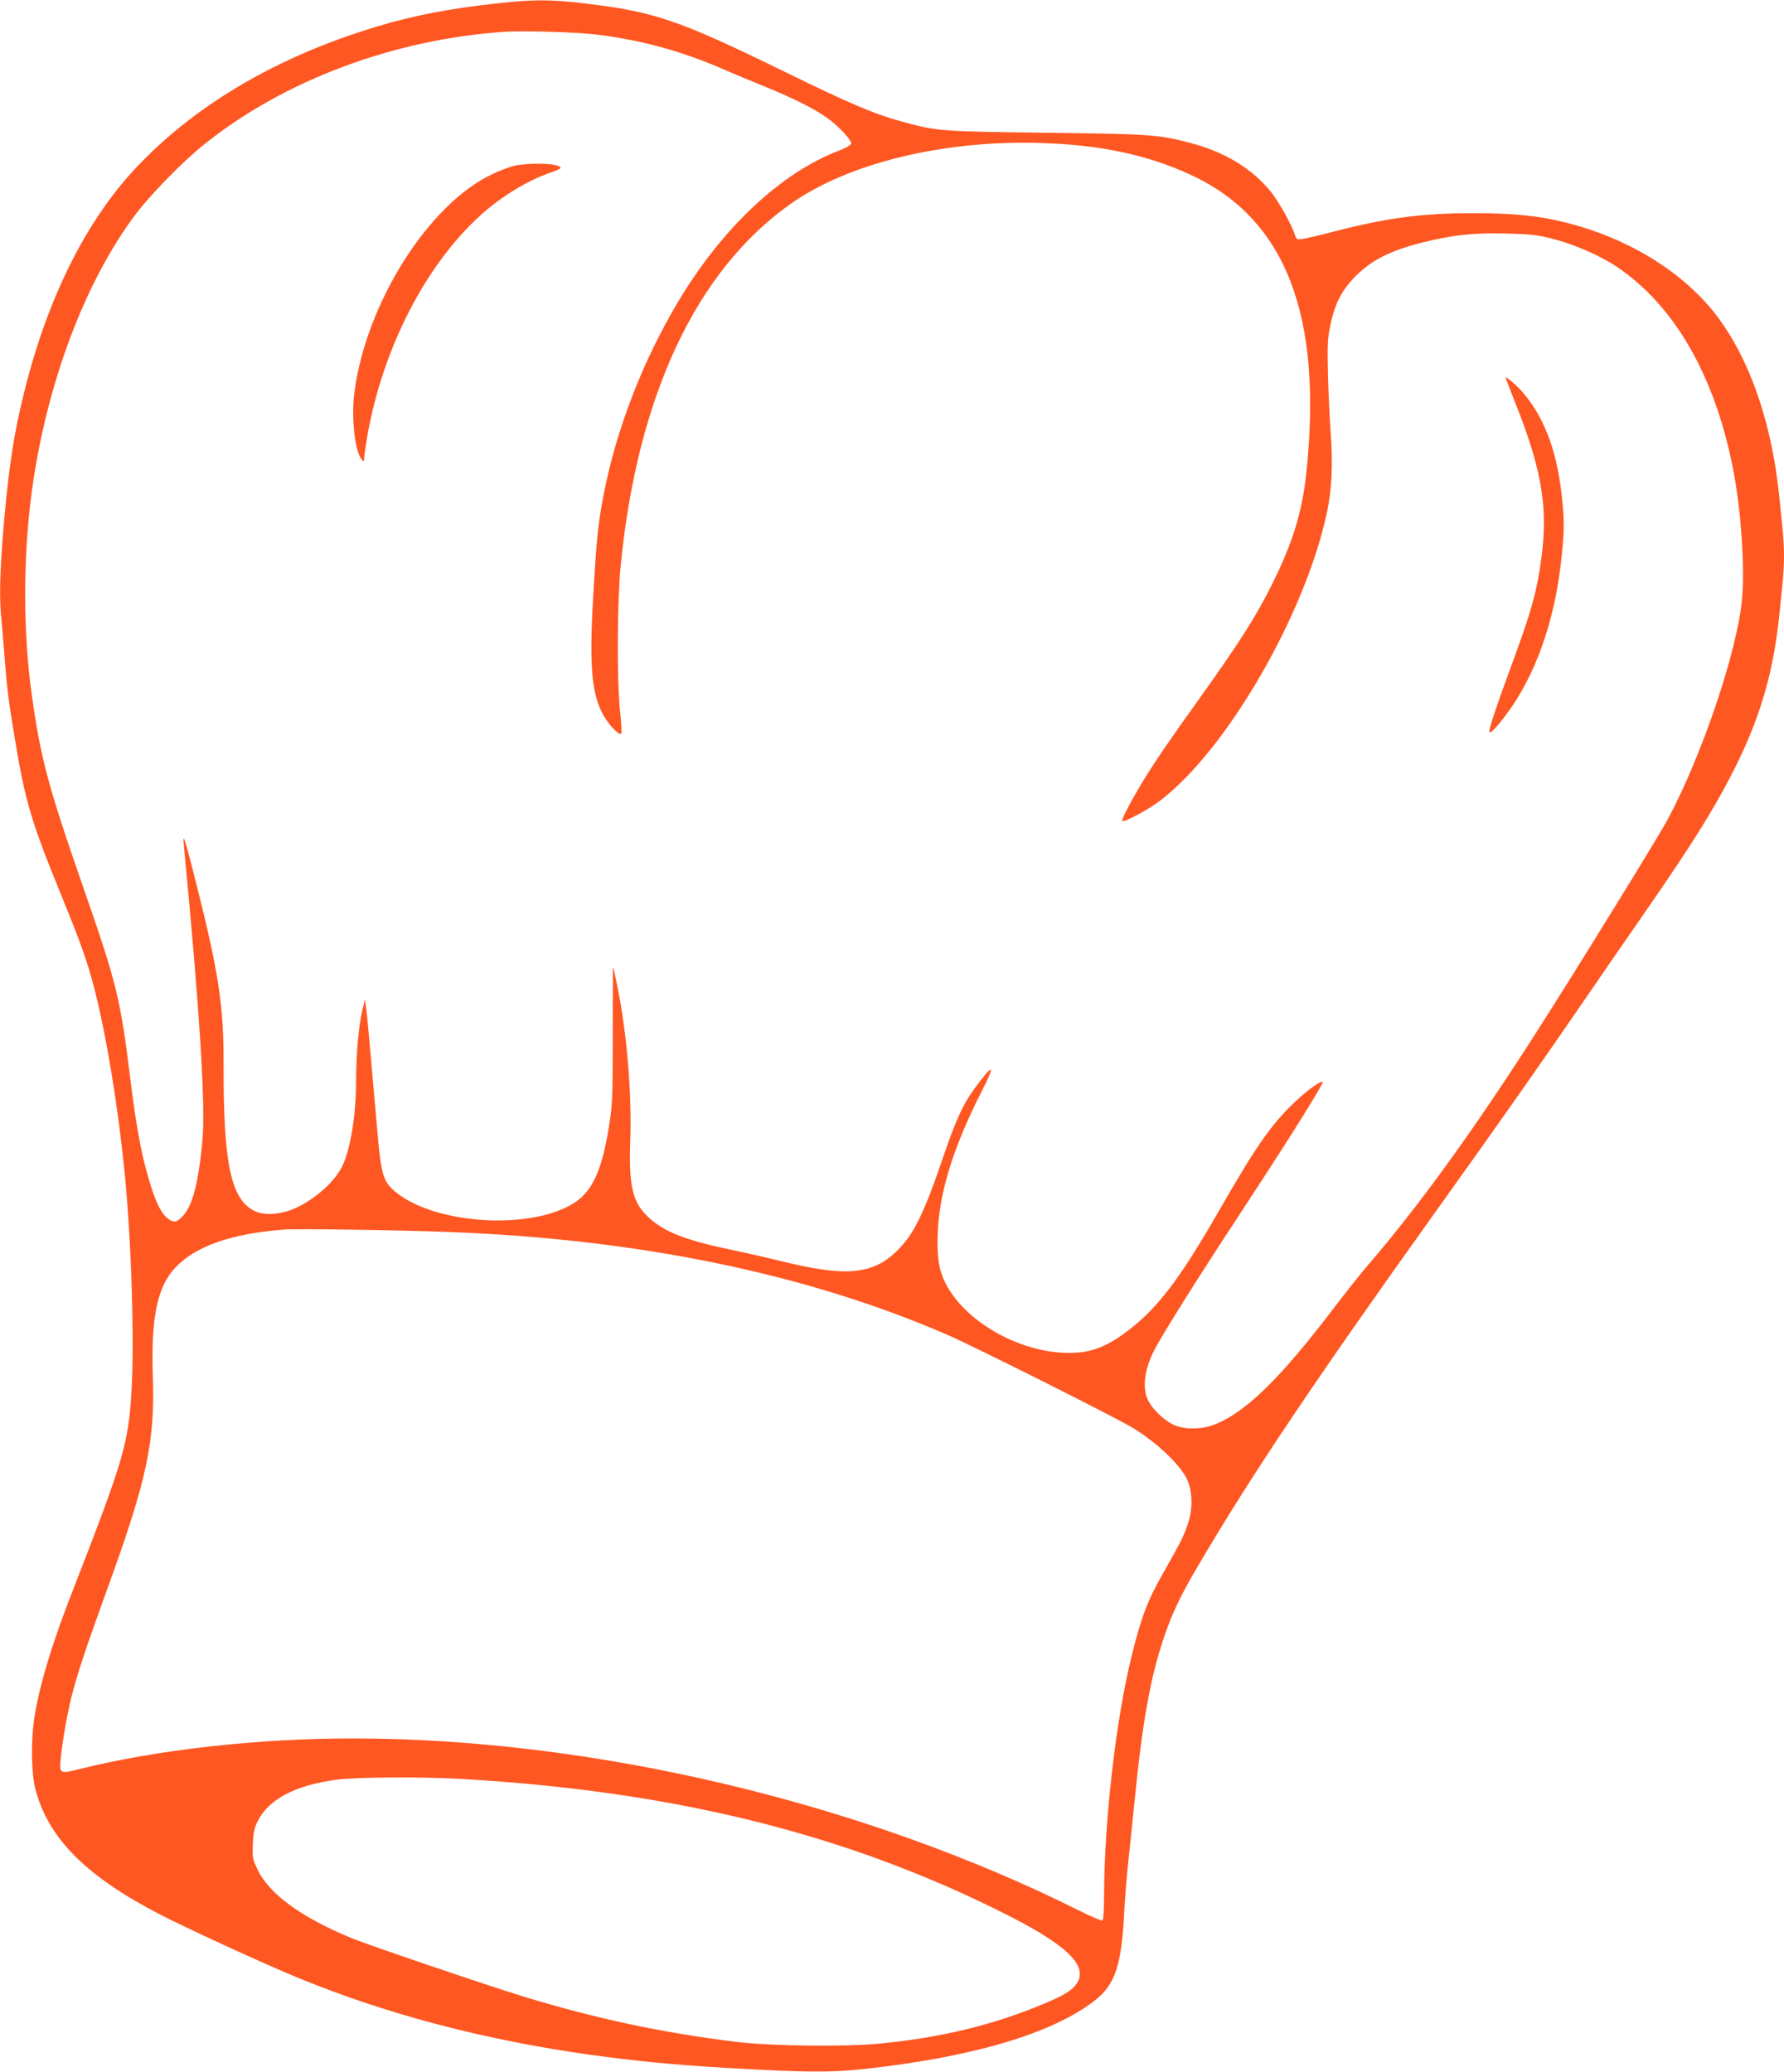
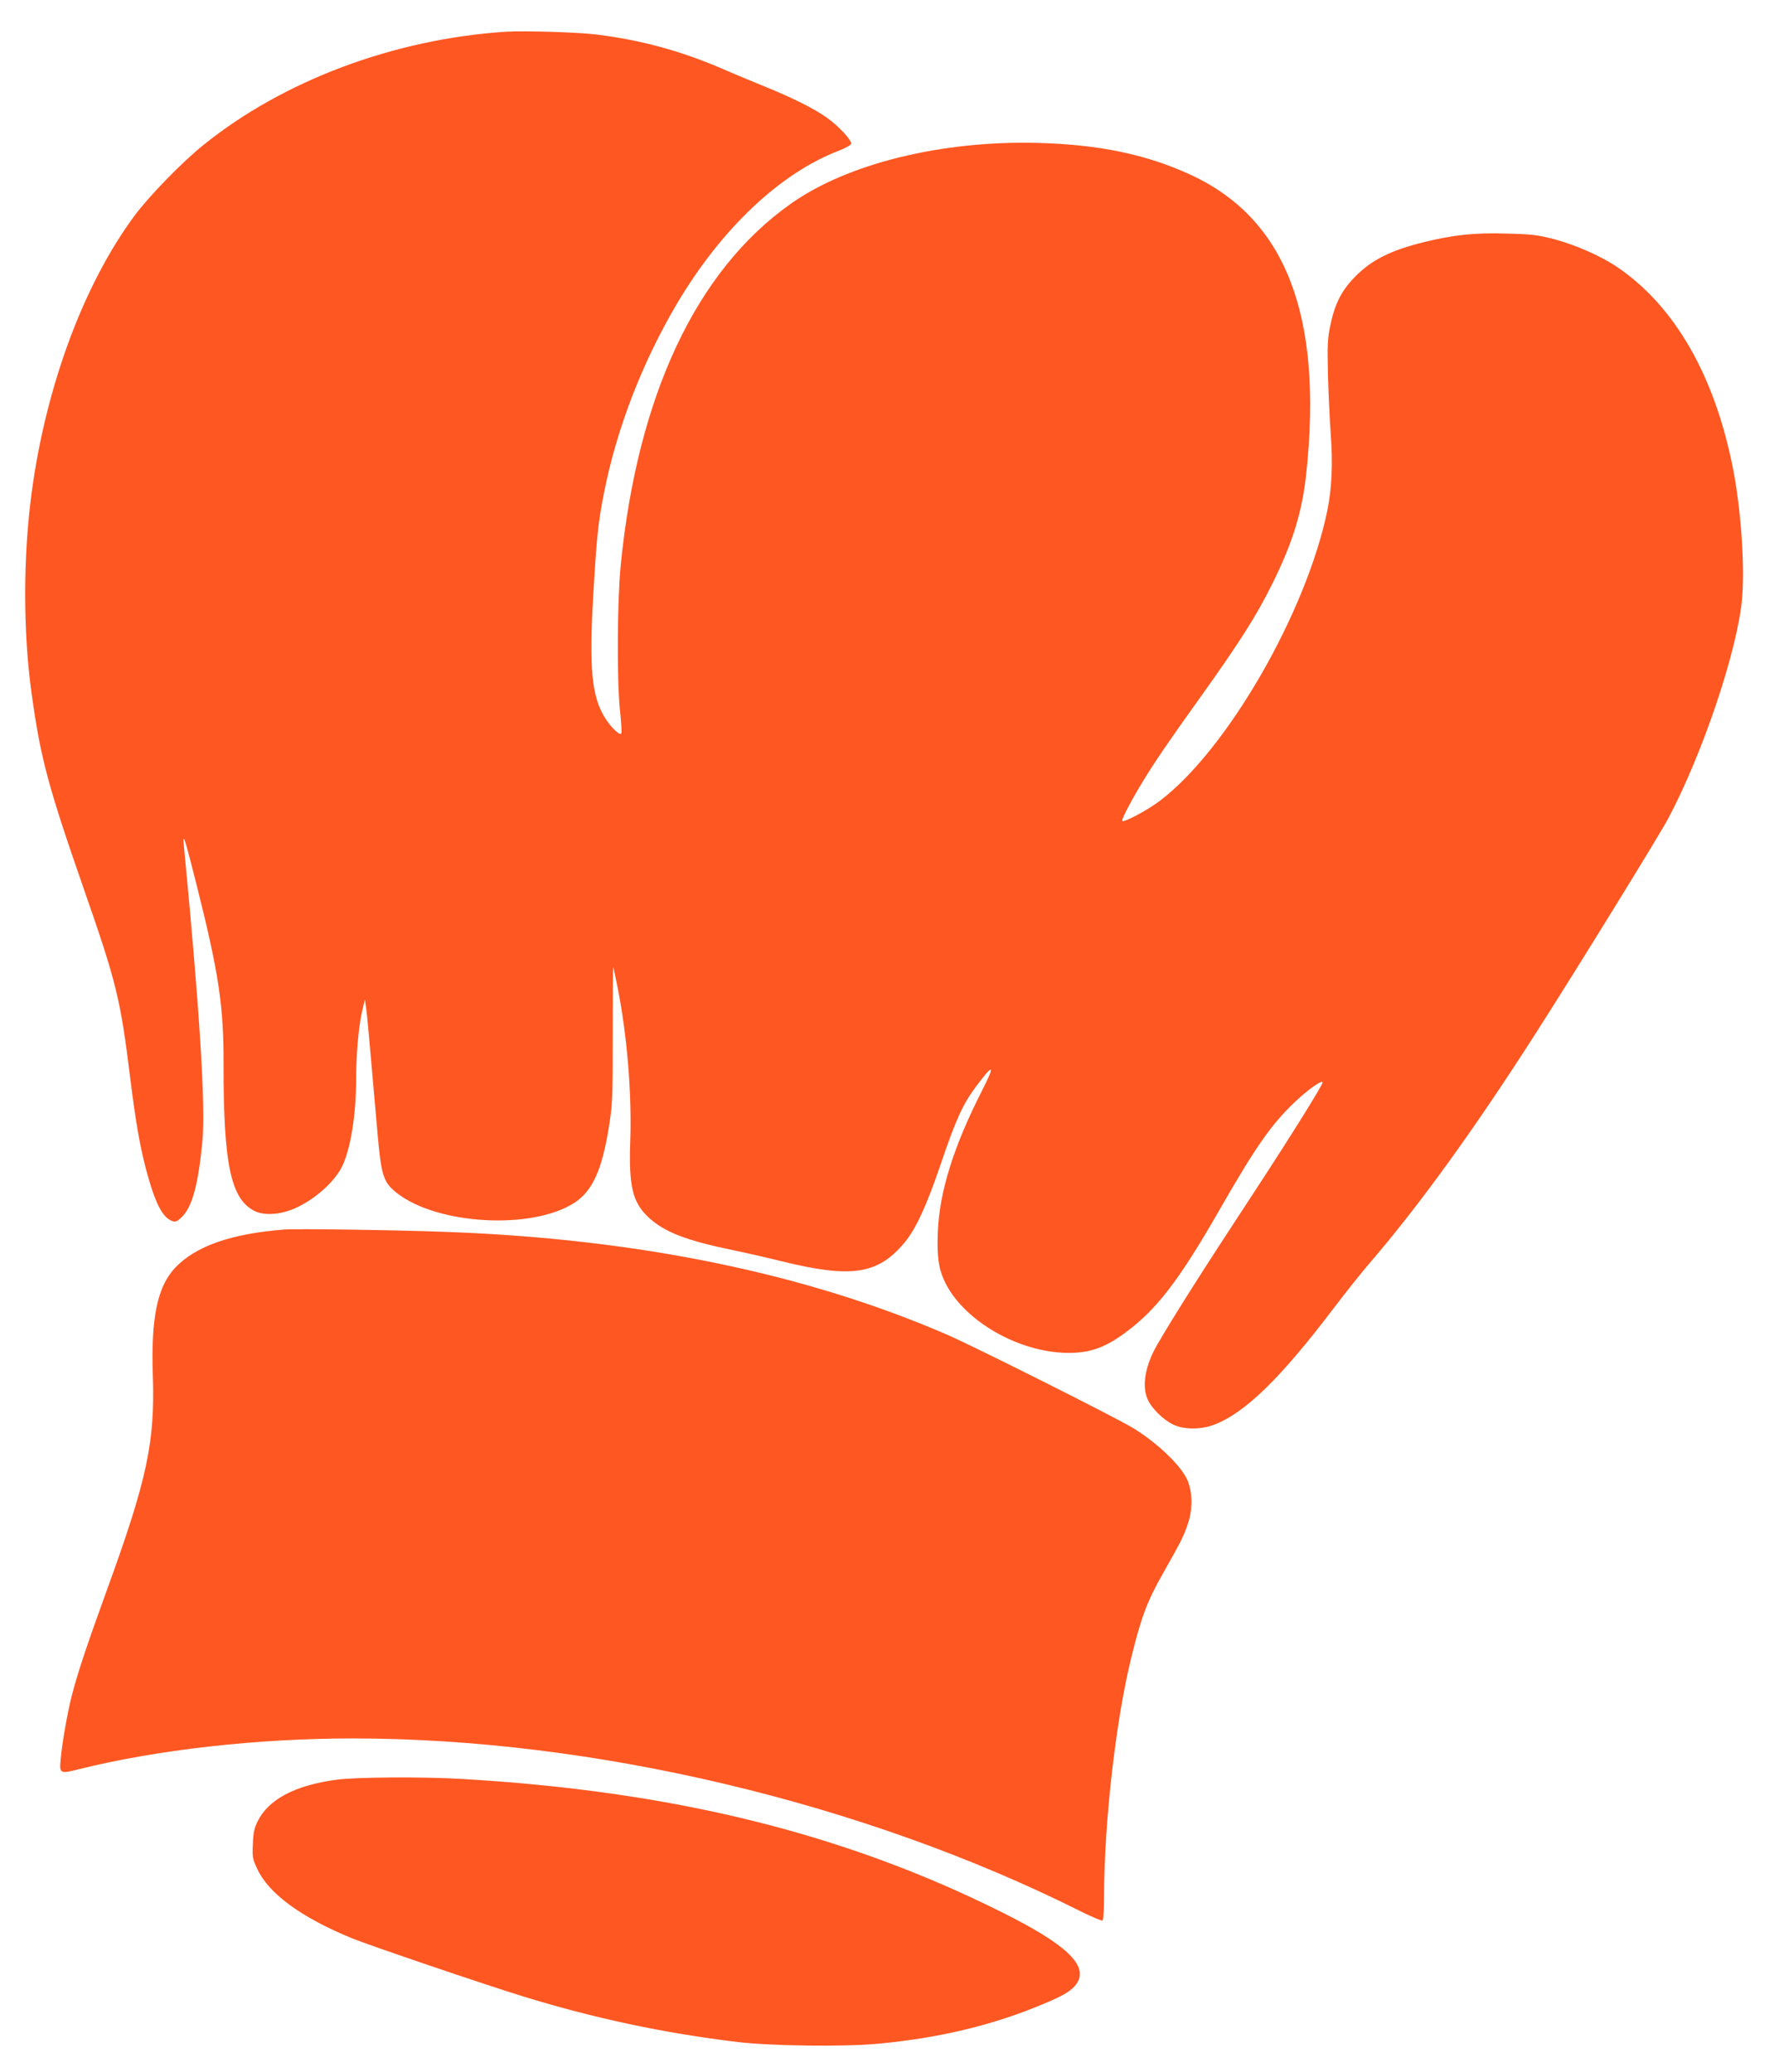
<svg xmlns="http://www.w3.org/2000/svg" version="1.0" width="1102pt" height="1280pt" viewBox="0 0 1102 1280" preserveAspectRatio="xMidYMid meet">
  <g transform="translate(0,1280) scale(0.1,-0.1)" fill="#ff5722" stroke="none">
-     <path d="M3070 12779 c-288 -31 -518 -75 -745 -144 -606 -183 -1107 -475 -1474 -860 -351 -368 -608 -918 -746 -1595 -35 -171 -62 -382 -85 -660 -22 -270 -25 -425 -10 -563 5 -51 14 -157 20 -237 13 -171 22 -245 61 -480 64 -388 100 -512 289 -975 115 -280 160 -407 200 -562 76 -291 149 -737 190 -1148 42 -426 61 -1046 42 -1355 -20 -324 -50 -423 -362 -1225 -126 -321 -200 -565 -235 -770 -25 -145 -23 -356 4 -460 80 -303 312 -536 772 -774 173 -89 656 -311 860 -394 545 -223 1147 -381 1799 -472 283 -39 508 -61 845 -81 484 -28 637 -29 855 -5 667 74 1155 220 1414 423 126 99 165 218 181 558 4 69 13 184 20 255 8 72 26 245 40 385 52 530 102 805 190 1059 50 144 99 246 206 428 325 554 721 1144 1464 2183 393 549 666 938 890 1265 109 160 269 391 355 515 288 415 419 617 539 836 203 371 300 676 341 1064 6 58 15 146 20 197 6 50 10 130 10 178 0 48 -4 128 -10 178 -5 51 -14 139 -20 197 -51 490 -206 906 -435 1170 -208 240 -524 425 -882 515 -168 42 -322 58 -568 58 -319 0 -527 -27 -860 -112 -82 -22 -169 -42 -193 -46 -41 -7 -43 -6 -54 27 -23 67 -97 198 -145 260 -118 147 -289 251 -508 307 -191 50 -246 53 -885 61 -657 8 -670 9 -893 70 -173 48 -318 110 -729 311 -648 317 -798 368 -1236 419 -205 24 -310 24 -532 -1z m620 -193 c270 -34 510 -99 763 -207 75 -33 198 -84 272 -114 172 -70 304 -136 381 -191 72 -50 156 -141 152 -162 -2 -8 -35 -27 -74 -42 -364 -139 -725 -480 -1000 -942 -215 -363 -374 -773 -453 -1173 -36 -182 -46 -276 -67 -645 -25 -432 -9 -609 69 -738 37 -63 99 -122 105 -102 3 7 -1 74 -9 149 -19 191 -16 669 5 886 103 1050 467 1825 1052 2237 353 249 934 391 1528 375 376 -10 671 -72 941 -197 587 -271 818 -868 714 -1845 -25 -237 -84 -428 -209 -680 -98 -199 -204 -365 -452 -712 -181 -252 -279 -396 -350 -513 -70 -116 -130 -230 -126 -241 5 -15 154 64 232 123 415 314 904 1161 1035 1793 28 139 35 292 21 475 -6 85 -14 250 -17 365 -4 185 -3 222 15 307 28 134 71 217 157 303 101 101 218 159 420 209 184 45 312 59 510 53 161 -4 192 -8 300 -36 130 -35 286 -104 385 -171 354 -240 601 -669 714 -1240 50 -251 75 -608 57 -810 -29 -319 -244 -959 -458 -1360 -53 -100 -567 -934 -811 -1315 -382 -598 -726 -1074 -1037 -1435 -45 -52 -142 -174 -215 -270 -330 -435 -547 -647 -738 -721 -82 -32 -190 -32 -255 0 -62 30 -133 100 -157 154 -38 83 -17 208 57 337 102 177 277 453 613 965 204 311 410 641 410 658 0 19 -89 -43 -168 -118 -148 -140 -243 -275 -472 -675 -247 -430 -386 -612 -580 -754 -135 -100 -236 -131 -390 -123 -299 17 -619 212 -726 443 -37 79 -47 154 -41 304 11 252 98 528 275 876 82 160 69 167 -40 20 -81 -109 -124 -203 -218 -481 -87 -256 -153 -398 -222 -481 -166 -199 -329 -223 -768 -114 -64 16 -194 46 -290 66 -295 61 -428 113 -526 205 -97 92 -120 191 -111 464 11 295 -20 668 -79 959 -13 66 -25 121 -27 122 -1 1 -2 -187 -2 -419 0 -392 -2 -432 -23 -565 -43 -270 -102 -400 -214 -473 -262 -169 -847 -136 -1097 61 -84 67 -96 105 -120 380 -52 595 -62 709 -69 760 l-8 55 -17 -72 c-21 -87 -37 -268 -37 -413 0 -228 -34 -438 -87 -547 -52 -105 -193 -224 -321 -270 -80 -29 -168 -31 -221 -4 -146 75 -191 292 -190 906 1 358 -29 560 -165 1102 -72 285 -88 339 -81 258 99 -1030 136 -1622 115 -1838 -25 -260 -61 -396 -121 -460 -30 -31 -42 -37 -61 -32 -64 20 -109 108 -167 325 -38 146 -63 291 -96 555 -61 495 -85 593 -288 1175 -220 633 -266 804 -321 1200 -54 384 -54 848 0 1250 89 660 324 1289 637 1710 90 121 293 329 422 433 494 399 1178 656 1870 701 113 7 450 -3 565 -18z m-925 -7397 c1174 -43 2215 -257 3086 -635 164 -71 1045 -513 1149 -577 145 -89 286 -222 331 -313 35 -72 38 -181 9 -271 -28 -84 -40 -108 -152 -306 -100 -176 -137 -272 -198 -520 -97 -389 -169 -1021 -170 -1479 0 -82 -4 -149 -10 -153 -5 -3 -67 23 -137 58 -1337 670 -3009 1067 -4494 1067 -590 0 -1212 -70 -1695 -191 -114 -29 -118 -26 -109 64 8 95 41 282 66 382 37 145 90 305 219 661 249 684 298 916 284 1326 -12 357 28 550 139 667 127 133 344 209 672 235 75 6 702 -3 1010 -15z m81 -3379 c1305 -75 2361 -334 3339 -822 402 -200 539 -330 467 -441 -29 -43 -76 -73 -201 -125 -311 -132 -648 -213 -1026 -248 -210 -20 -659 -14 -865 10 -458 55 -881 145 -1325 281 -237 73 -956 317 -1065 362 -312 129 -510 274 -581 427 -29 61 -31 73 -27 154 2 67 9 98 28 137 67 138 230 225 489 260 119 16 524 19 767 5z" />
-     <path d="M3170 11774 c-30 -8 -88 -30 -129 -50 -393 -185 -777 -792 -851 -1342 -22 -159 2 -376 46 -422 12 -12 14 -11 14 12 0 14 9 75 19 134 94 538 358 1054 697 1362 123 113 288 214 424 262 85 30 90 36 44 49 -55 15 -199 12 -264 -5z" />
+     <path d="M3070 12779 z m620 -193 c270 -34 510 -99 763 -207 75 -33 198 -84 272 -114 172 -70 304 -136 381 -191 72 -50 156 -141 152 -162 -2 -8 -35 -27 -74 -42 -364 -139 -725 -480 -1000 -942 -215 -363 -374 -773 -453 -1173 -36 -182 -46 -276 -67 -645 -25 -432 -9 -609 69 -738 37 -63 99 -122 105 -102 3 7 -1 74 -9 149 -19 191 -16 669 5 886 103 1050 467 1825 1052 2237 353 249 934 391 1528 375 376 -10 671 -72 941 -197 587 -271 818 -868 714 -1845 -25 -237 -84 -428 -209 -680 -98 -199 -204 -365 -452 -712 -181 -252 -279 -396 -350 -513 -70 -116 -130 -230 -126 -241 5 -15 154 64 232 123 415 314 904 1161 1035 1793 28 139 35 292 21 475 -6 85 -14 250 -17 365 -4 185 -3 222 15 307 28 134 71 217 157 303 101 101 218 159 420 209 184 45 312 59 510 53 161 -4 192 -8 300 -36 130 -35 286 -104 385 -171 354 -240 601 -669 714 -1240 50 -251 75 -608 57 -810 -29 -319 -244 -959 -458 -1360 -53 -100 -567 -934 -811 -1315 -382 -598 -726 -1074 -1037 -1435 -45 -52 -142 -174 -215 -270 -330 -435 -547 -647 -738 -721 -82 -32 -190 -32 -255 0 -62 30 -133 100 -157 154 -38 83 -17 208 57 337 102 177 277 453 613 965 204 311 410 641 410 658 0 19 -89 -43 -168 -118 -148 -140 -243 -275 -472 -675 -247 -430 -386 -612 -580 -754 -135 -100 -236 -131 -390 -123 -299 17 -619 212 -726 443 -37 79 -47 154 -41 304 11 252 98 528 275 876 82 160 69 167 -40 20 -81 -109 -124 -203 -218 -481 -87 -256 -153 -398 -222 -481 -166 -199 -329 -223 -768 -114 -64 16 -194 46 -290 66 -295 61 -428 113 -526 205 -97 92 -120 191 -111 464 11 295 -20 668 -79 959 -13 66 -25 121 -27 122 -1 1 -2 -187 -2 -419 0 -392 -2 -432 -23 -565 -43 -270 -102 -400 -214 -473 -262 -169 -847 -136 -1097 61 -84 67 -96 105 -120 380 -52 595 -62 709 -69 760 l-8 55 -17 -72 c-21 -87 -37 -268 -37 -413 0 -228 -34 -438 -87 -547 -52 -105 -193 -224 -321 -270 -80 -29 -168 -31 -221 -4 -146 75 -191 292 -190 906 1 358 -29 560 -165 1102 -72 285 -88 339 -81 258 99 -1030 136 -1622 115 -1838 -25 -260 -61 -396 -121 -460 -30 -31 -42 -37 -61 -32 -64 20 -109 108 -167 325 -38 146 -63 291 -96 555 -61 495 -85 593 -288 1175 -220 633 -266 804 -321 1200 -54 384 -54 848 0 1250 89 660 324 1289 637 1710 90 121 293 329 422 433 494 399 1178 656 1870 701 113 7 450 -3 565 -18z m-925 -7397 c1174 -43 2215 -257 3086 -635 164 -71 1045 -513 1149 -577 145 -89 286 -222 331 -313 35 -72 38 -181 9 -271 -28 -84 -40 -108 -152 -306 -100 -176 -137 -272 -198 -520 -97 -389 -169 -1021 -170 -1479 0 -82 -4 -149 -10 -153 -5 -3 -67 23 -137 58 -1337 670 -3009 1067 -4494 1067 -590 0 -1212 -70 -1695 -191 -114 -29 -118 -26 -109 64 8 95 41 282 66 382 37 145 90 305 219 661 249 684 298 916 284 1326 -12 357 28 550 139 667 127 133 344 209 672 235 75 6 702 -3 1010 -15z m81 -3379 c1305 -75 2361 -334 3339 -822 402 -200 539 -330 467 -441 -29 -43 -76 -73 -201 -125 -311 -132 -648 -213 -1026 -248 -210 -20 -659 -14 -865 10 -458 55 -881 145 -1325 281 -237 73 -956 317 -1065 362 -312 129 -510 274 -581 427 -29 61 -31 73 -27 154 2 67 9 98 28 137 67 138 230 225 489 260 119 16 524 19 767 5z" />
    <path d="M9300 10467 c0 -2 25 -67 55 -143 180 -450 215 -688 155 -1049 -26 -162 -63 -286 -174 -587 -91 -247 -136 -381 -136 -408 0 -20 44 24 104 105 180 240 301 580 341 964 19 173 19 245 0 406 -32 277 -114 483 -251 635 -35 38 -94 87 -94 77z" />
  </g>
</svg>